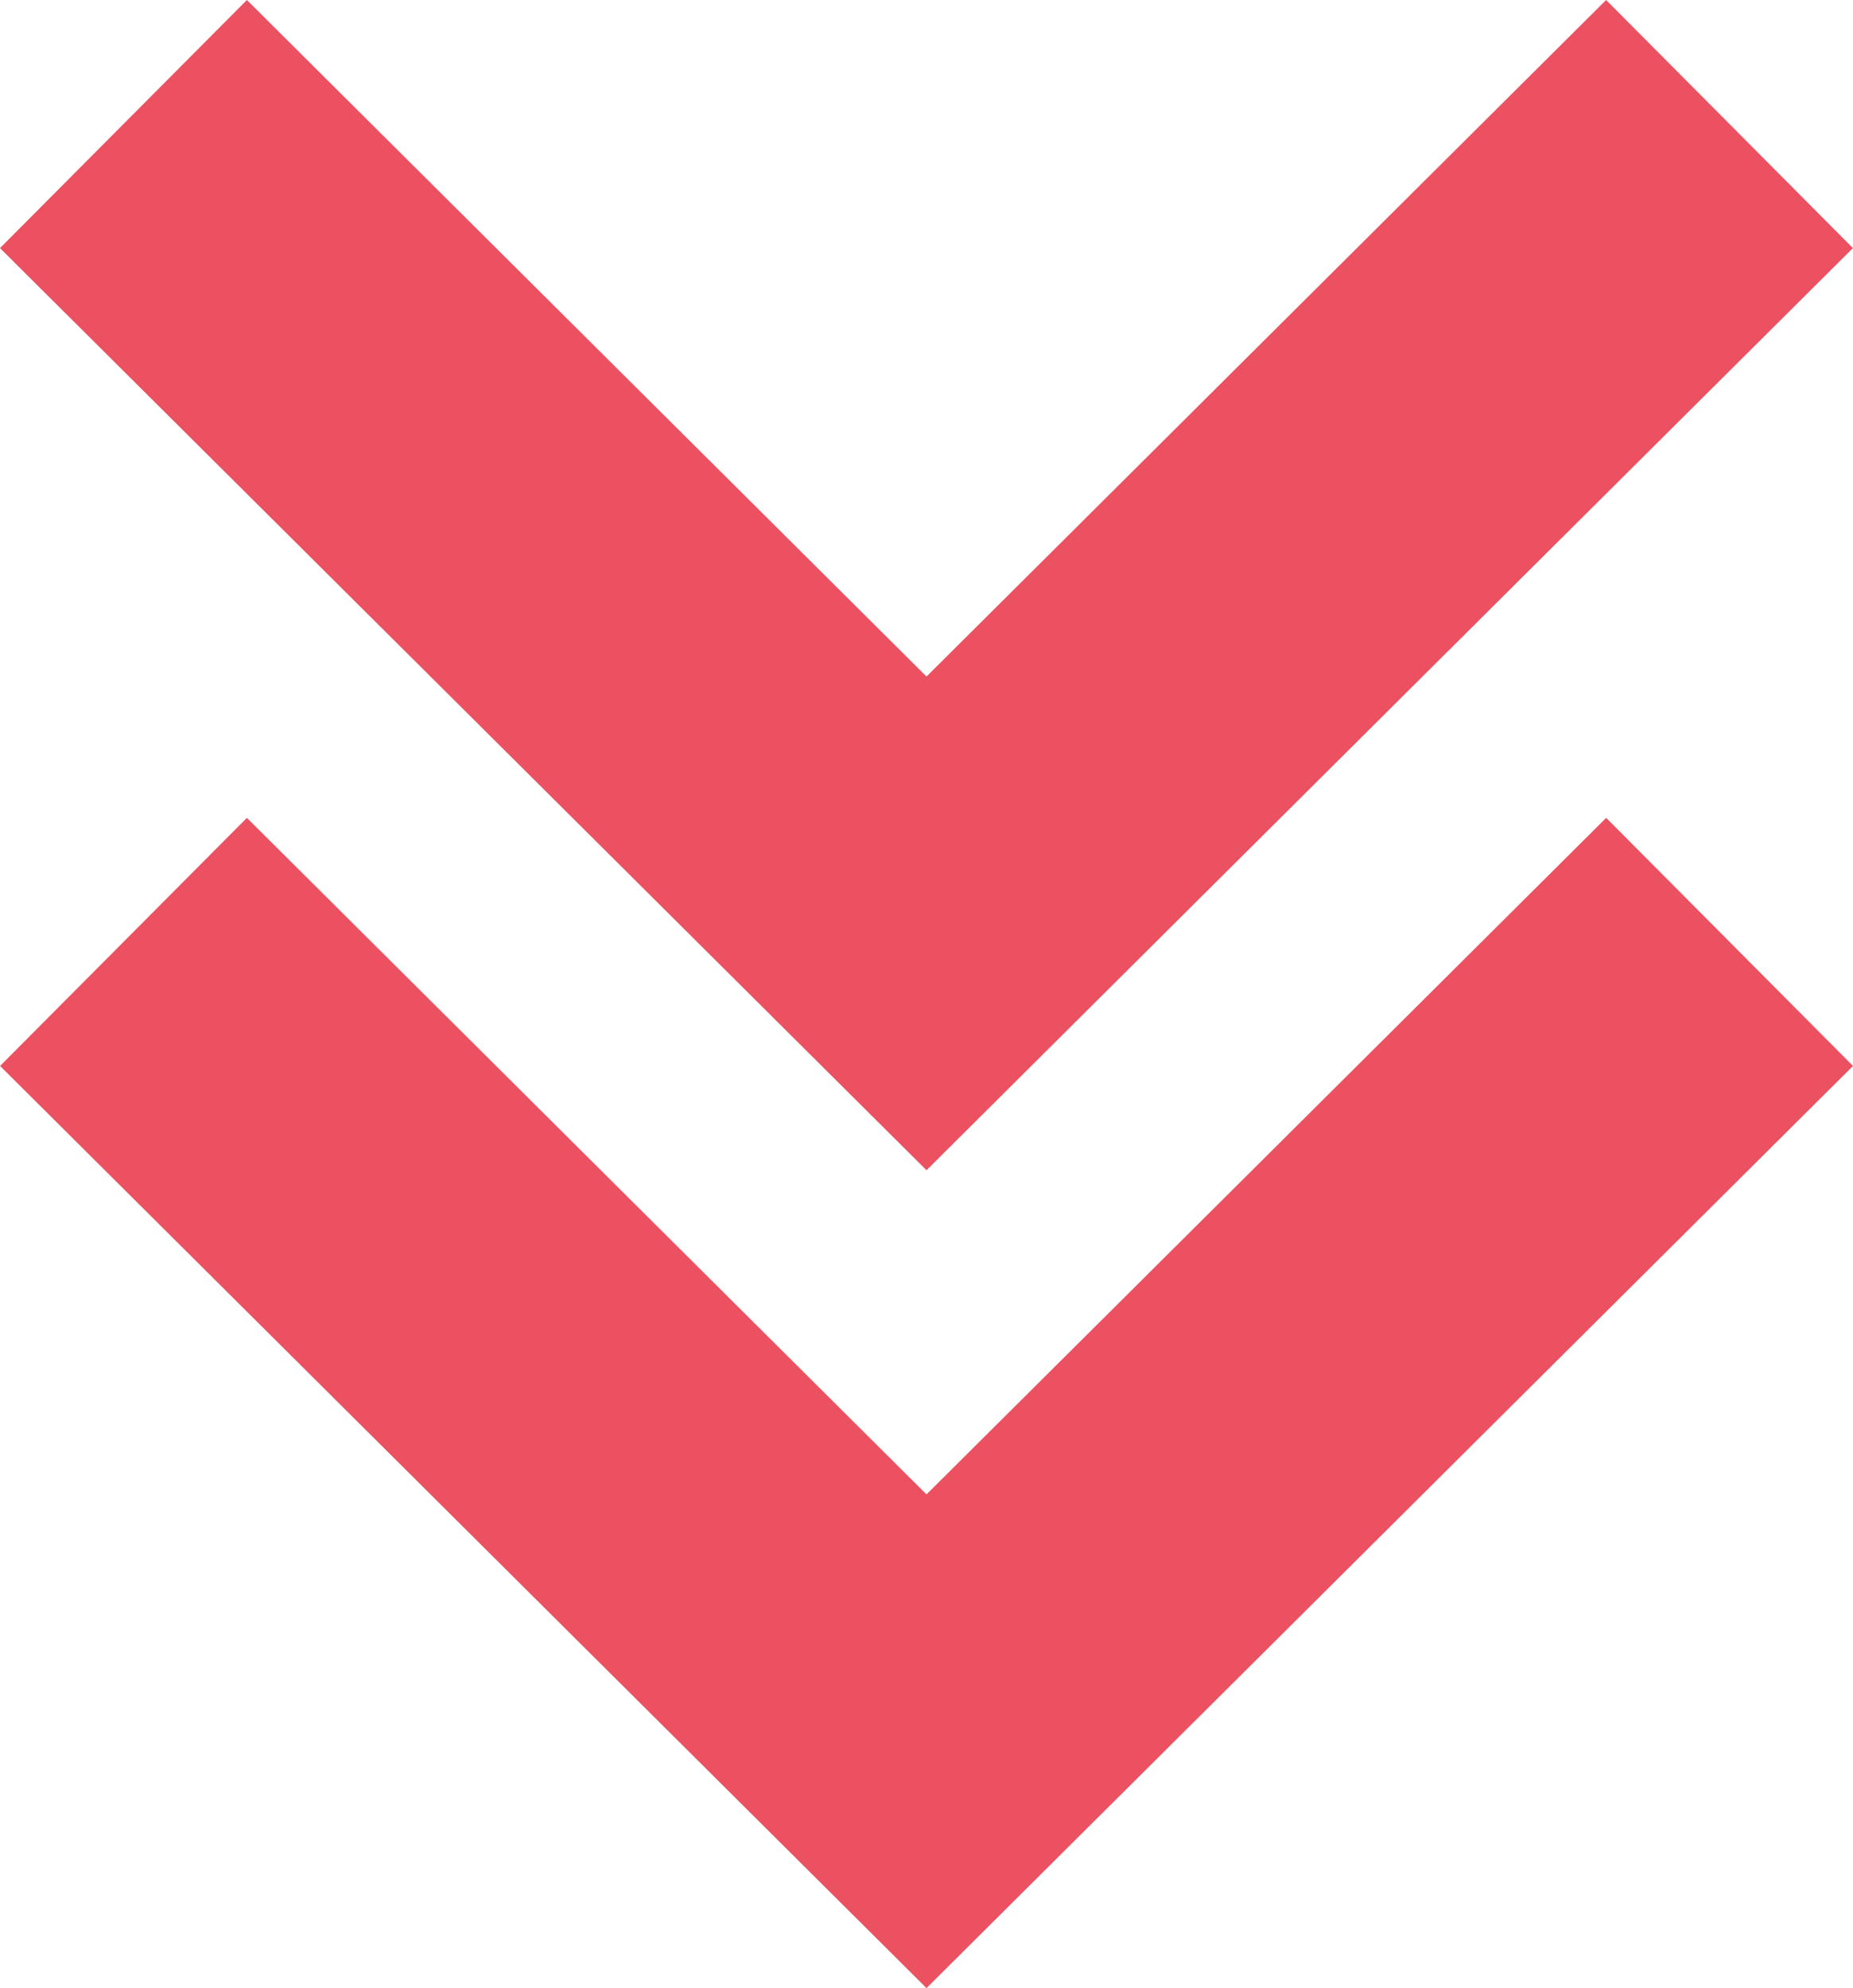
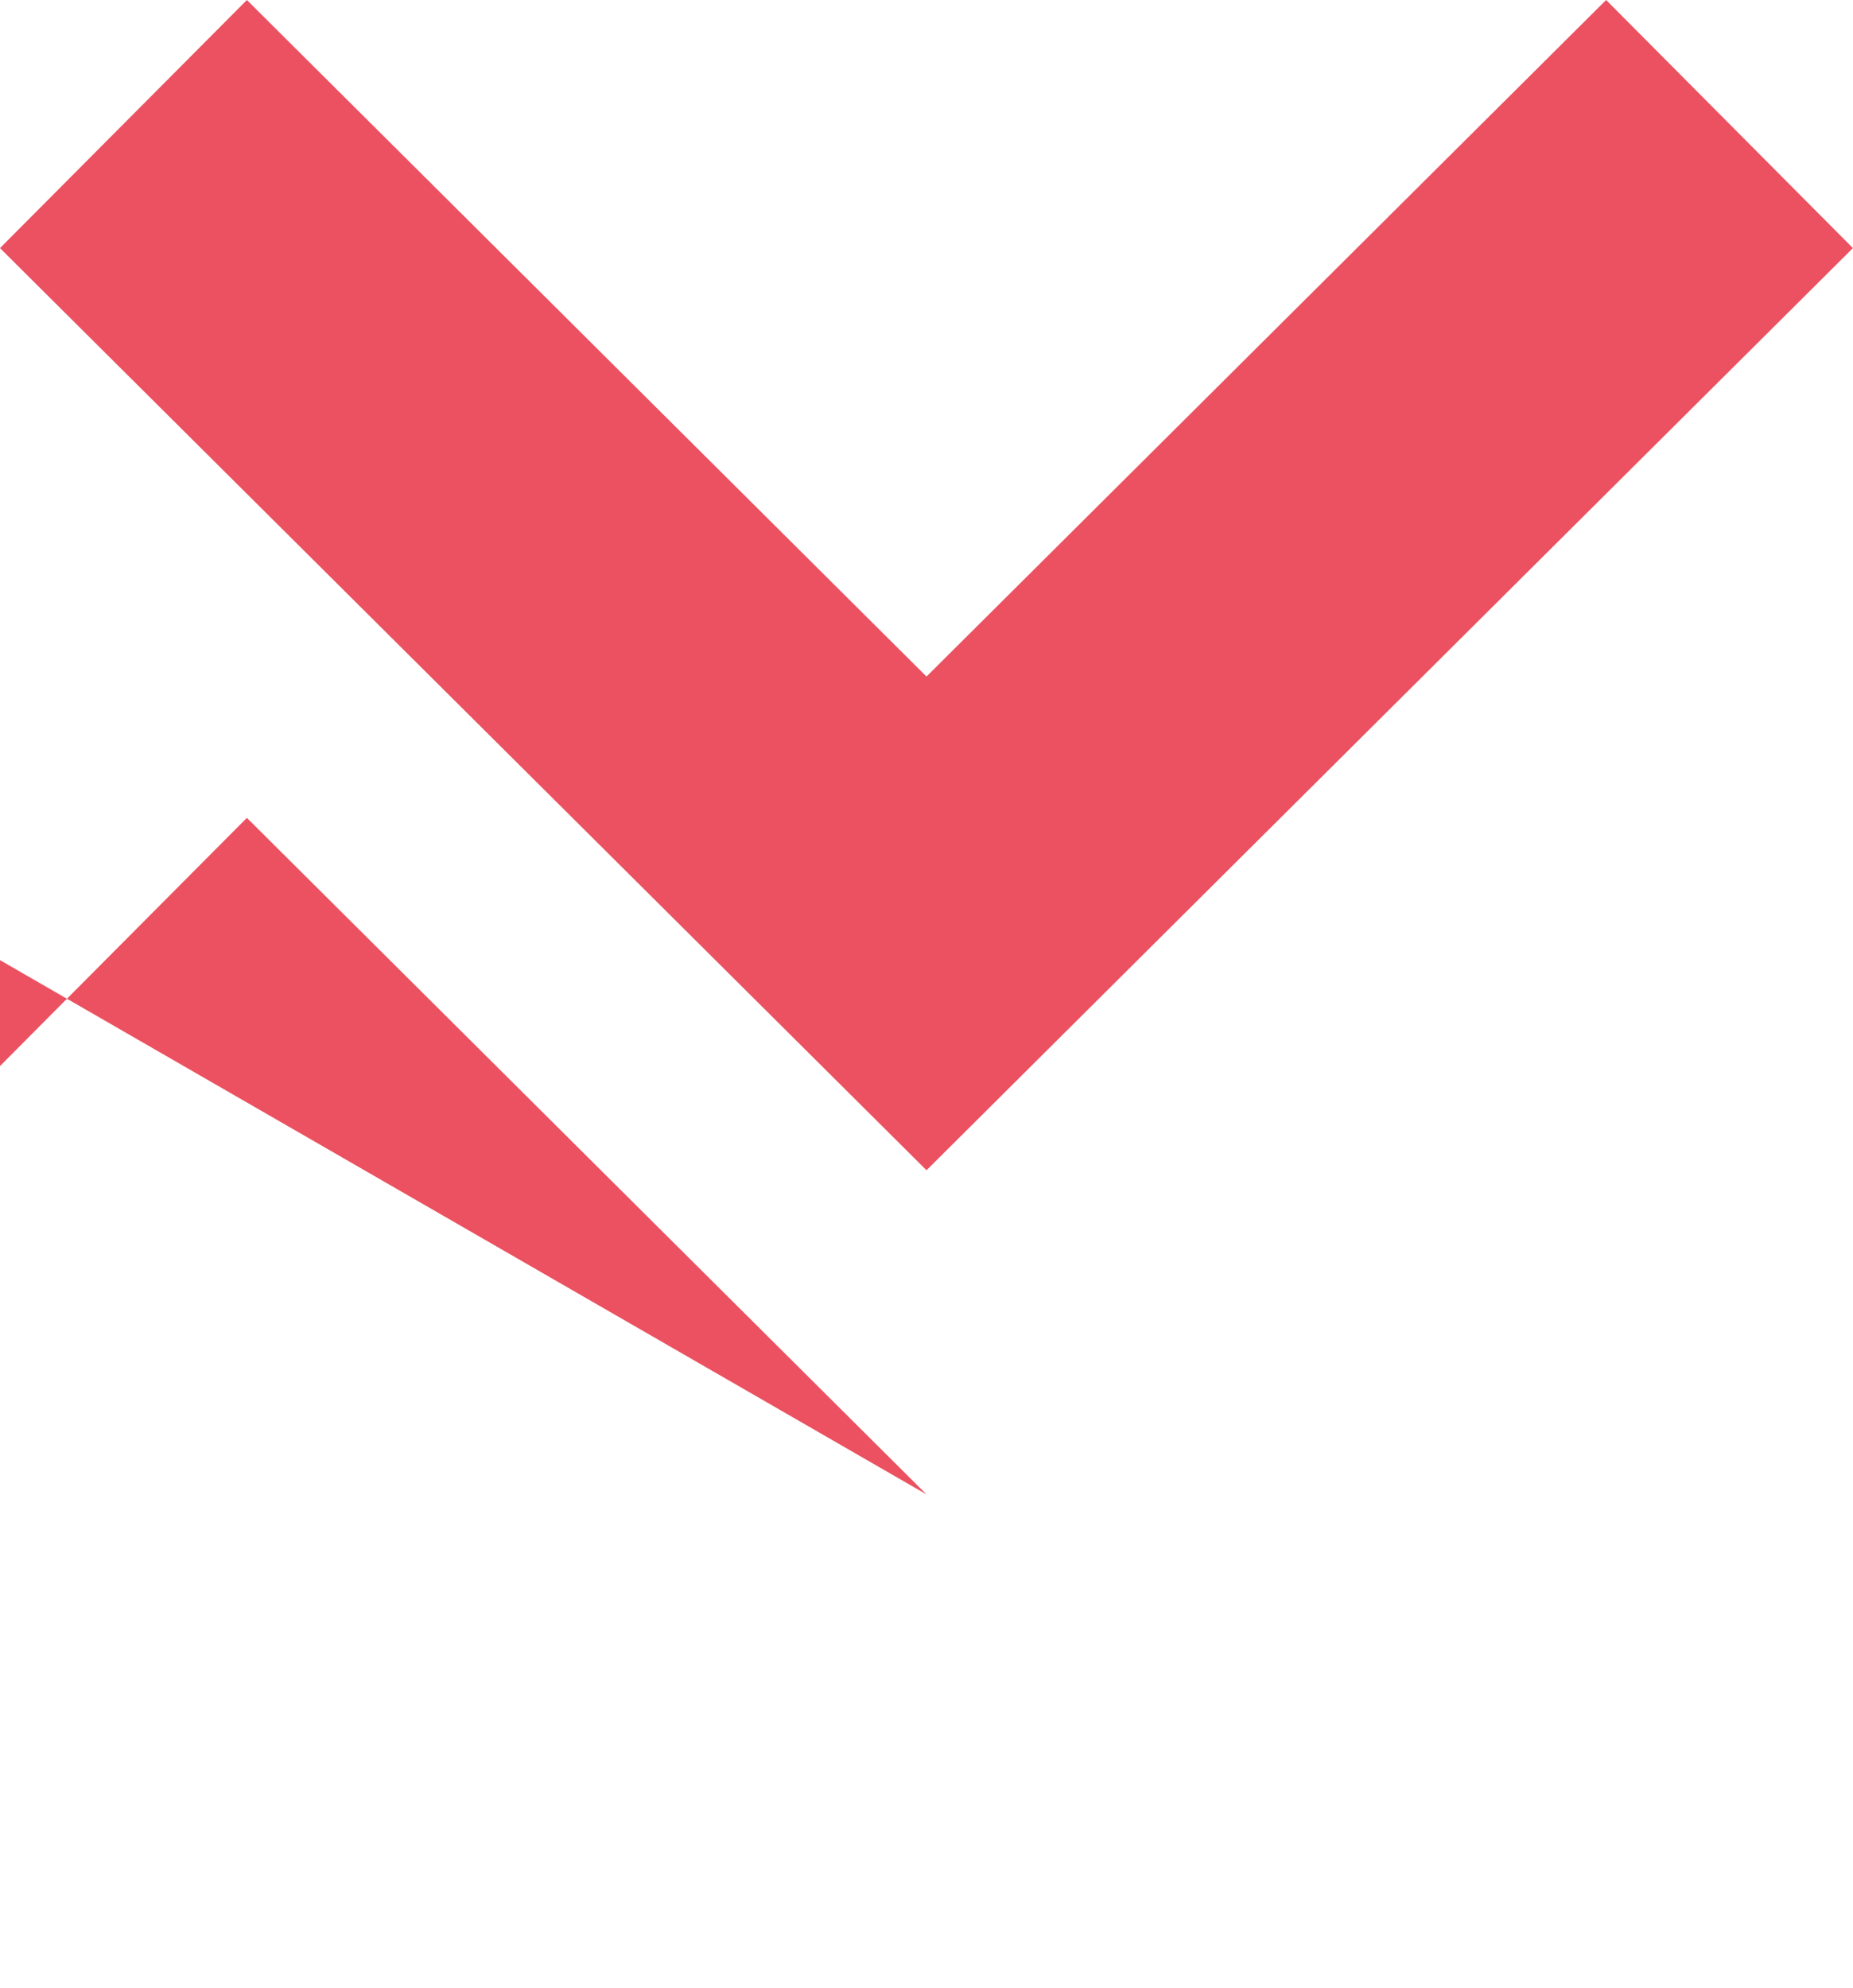
<svg xmlns="http://www.w3.org/2000/svg" width="44.74" height="48" viewBox="0 0 44.74 48">
  <defs>
    <style>
      .cls-1 {
        fill: #eb5160;
      }
    </style>
  </defs>
-   <path id="iconmonstr-arrow-31" class="cls-1" d="M0,6.775,5.99.816,28.254,23.184,5.99,45.554,0,39.593,16.334,23.184,0,6.775ZM36.08,23.184,19.746,39.593l5.99,5.959L48,23.184,25.736.814l-5.99,5.959Z" transform="translate(45.554) rotate(90)" />
+   <path id="iconmonstr-arrow-31" class="cls-1" d="M0,6.775,5.99.816,28.254,23.184,5.99,45.554,0,39.593,16.334,23.184,0,6.775ZM36.08,23.184,19.746,39.593l5.99,5.959l-5.99,5.959Z" transform="translate(45.554) rotate(90)" />
</svg>